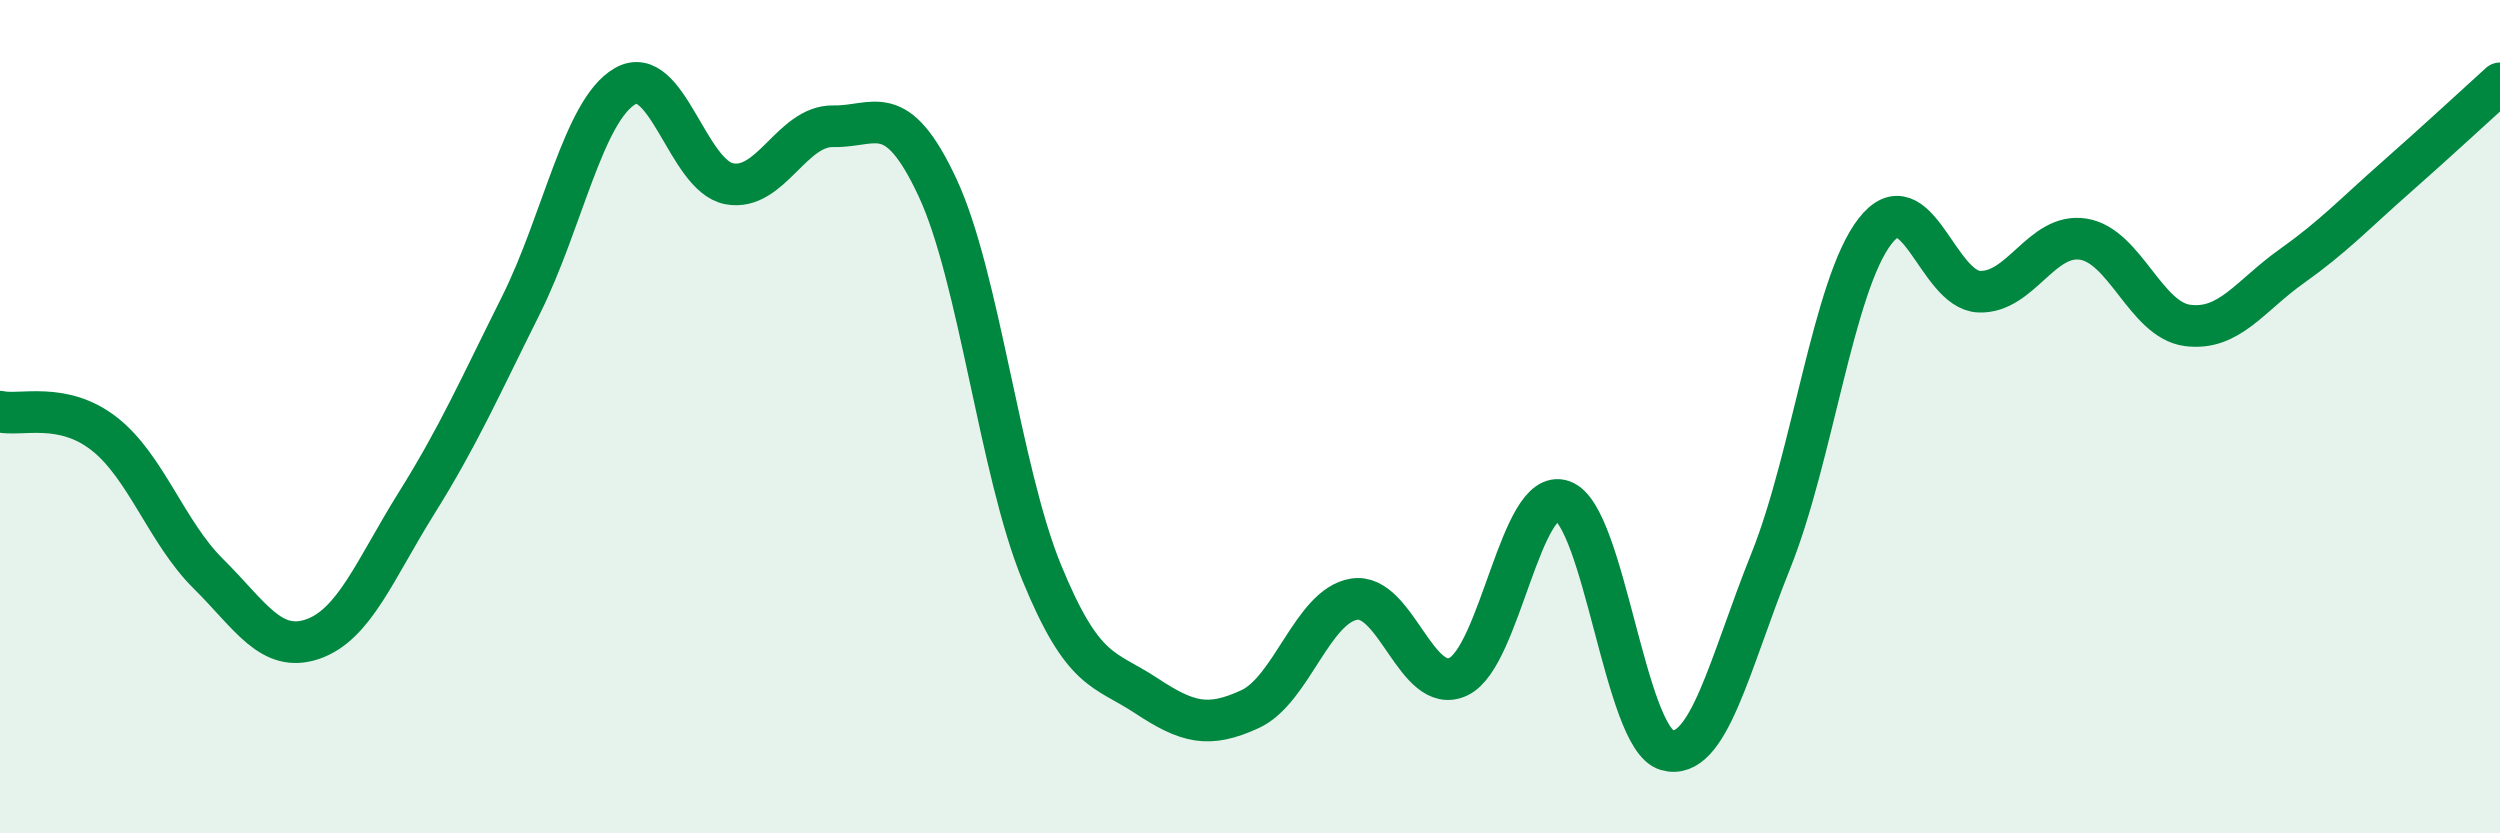
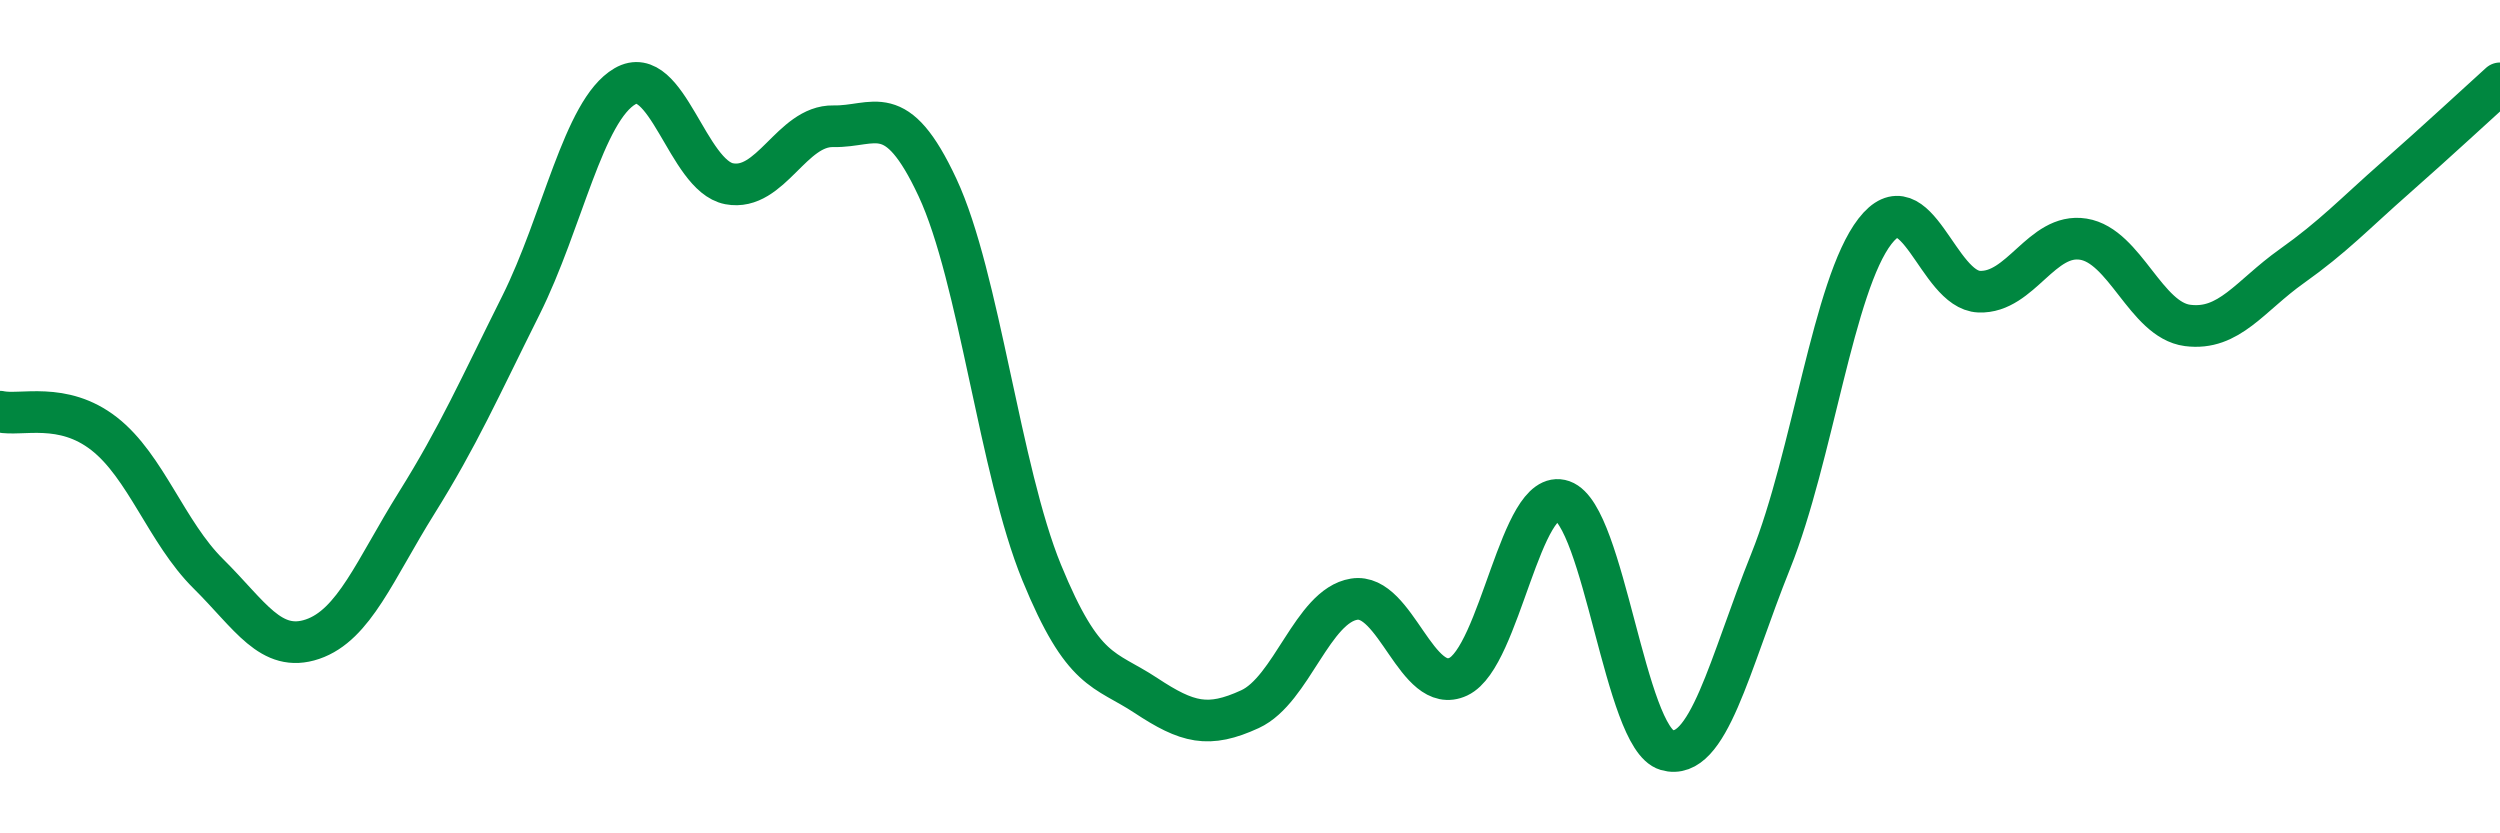
<svg xmlns="http://www.w3.org/2000/svg" width="60" height="20" viewBox="0 0 60 20">
-   <path d="M 0,9.88 C 0.5,9.99 1.5,9.63 2.5,10.41 C 3.5,11.19 4,12.78 5,13.77 C 6,14.76 6.5,15.68 7.5,15.34 C 8.5,15 9,13.67 10,12.07 C 11,10.47 11.5,9.33 12.5,7.33 C 13.5,5.33 14,2.65 15,2.07 C 16,1.49 16.5,4.22 17.5,4.41 C 18.5,4.6 19,3.01 20,3.03 C 21,3.05 21.5,2.36 22.5,4.5 C 23.5,6.64 24,11.3 25,13.74 C 26,16.18 26.5,16.03 27.5,16.69 C 28.5,17.35 29,17.48 30,17.02 C 31,16.56 31.5,14.54 32.5,14.38 C 33.5,14.22 34,16.71 35,16.24 C 36,15.77 36.5,11.67 37.5,12.02 C 38.5,12.37 39,17.71 40,18 C 41,18.29 41.5,15.95 42.5,13.46 C 43.5,10.97 44,6.84 45,5.55 C 46,4.26 46.5,6.96 47.5,7 C 48.5,7.04 49,5.58 50,5.74 C 51,5.9 51.5,7.68 52.5,7.81 C 53.5,7.94 54,7.1 55,6.39 C 56,5.68 56.5,5.14 57.5,4.26 C 58.5,3.38 59.5,2.45 60,2L60 20L0 20Z" fill="#008740" opacity="0.1" stroke-linecap="round" stroke-linejoin="round" />
  <path d="M 0,9.88 C 0.5,9.99 1.5,9.63 2.5,10.41 C 3.5,11.19 4,12.78 5,13.77 C 6,14.76 6.5,15.68 7.5,15.34 C 8.5,15 9,13.67 10,12.07 C 11,10.47 11.5,9.33 12.5,7.33 C 13.5,5.33 14,2.65 15,2.07 C 16,1.49 16.5,4.22 17.5,4.41 C 18.5,4.6 19,3.01 20,3.03 C 21,3.05 21.5,2.36 22.5,4.5 C 23.5,6.64 24,11.3 25,13.74 C 26,16.18 26.5,16.03 27.5,16.69 C 28.5,17.35 29,17.48 30,17.02 C 31,16.56 31.5,14.54 32.5,14.38 C 33.5,14.22 34,16.71 35,16.24 C 36,15.77 36.5,11.67 37.5,12.02 C 38.5,12.37 39,17.71 40,18 C 41,18.29 41.5,15.95 42.5,13.46 C 43.5,10.97 44,6.84 45,5.55 C 46,4.26 46.5,6.96 47.5,7 C 48.5,7.04 49,5.58 50,5.74 C 51,5.9 51.5,7.68 52.5,7.81 C 53.5,7.94 54,7.1 55,6.39 C 56,5.68 56.5,5.14 57.5,4.26 C 58.5,3.38 59.5,2.45 60,2" stroke="#008740" stroke-width="1" fill="none" stroke-linecap="round" stroke-linejoin="round" />
</svg>